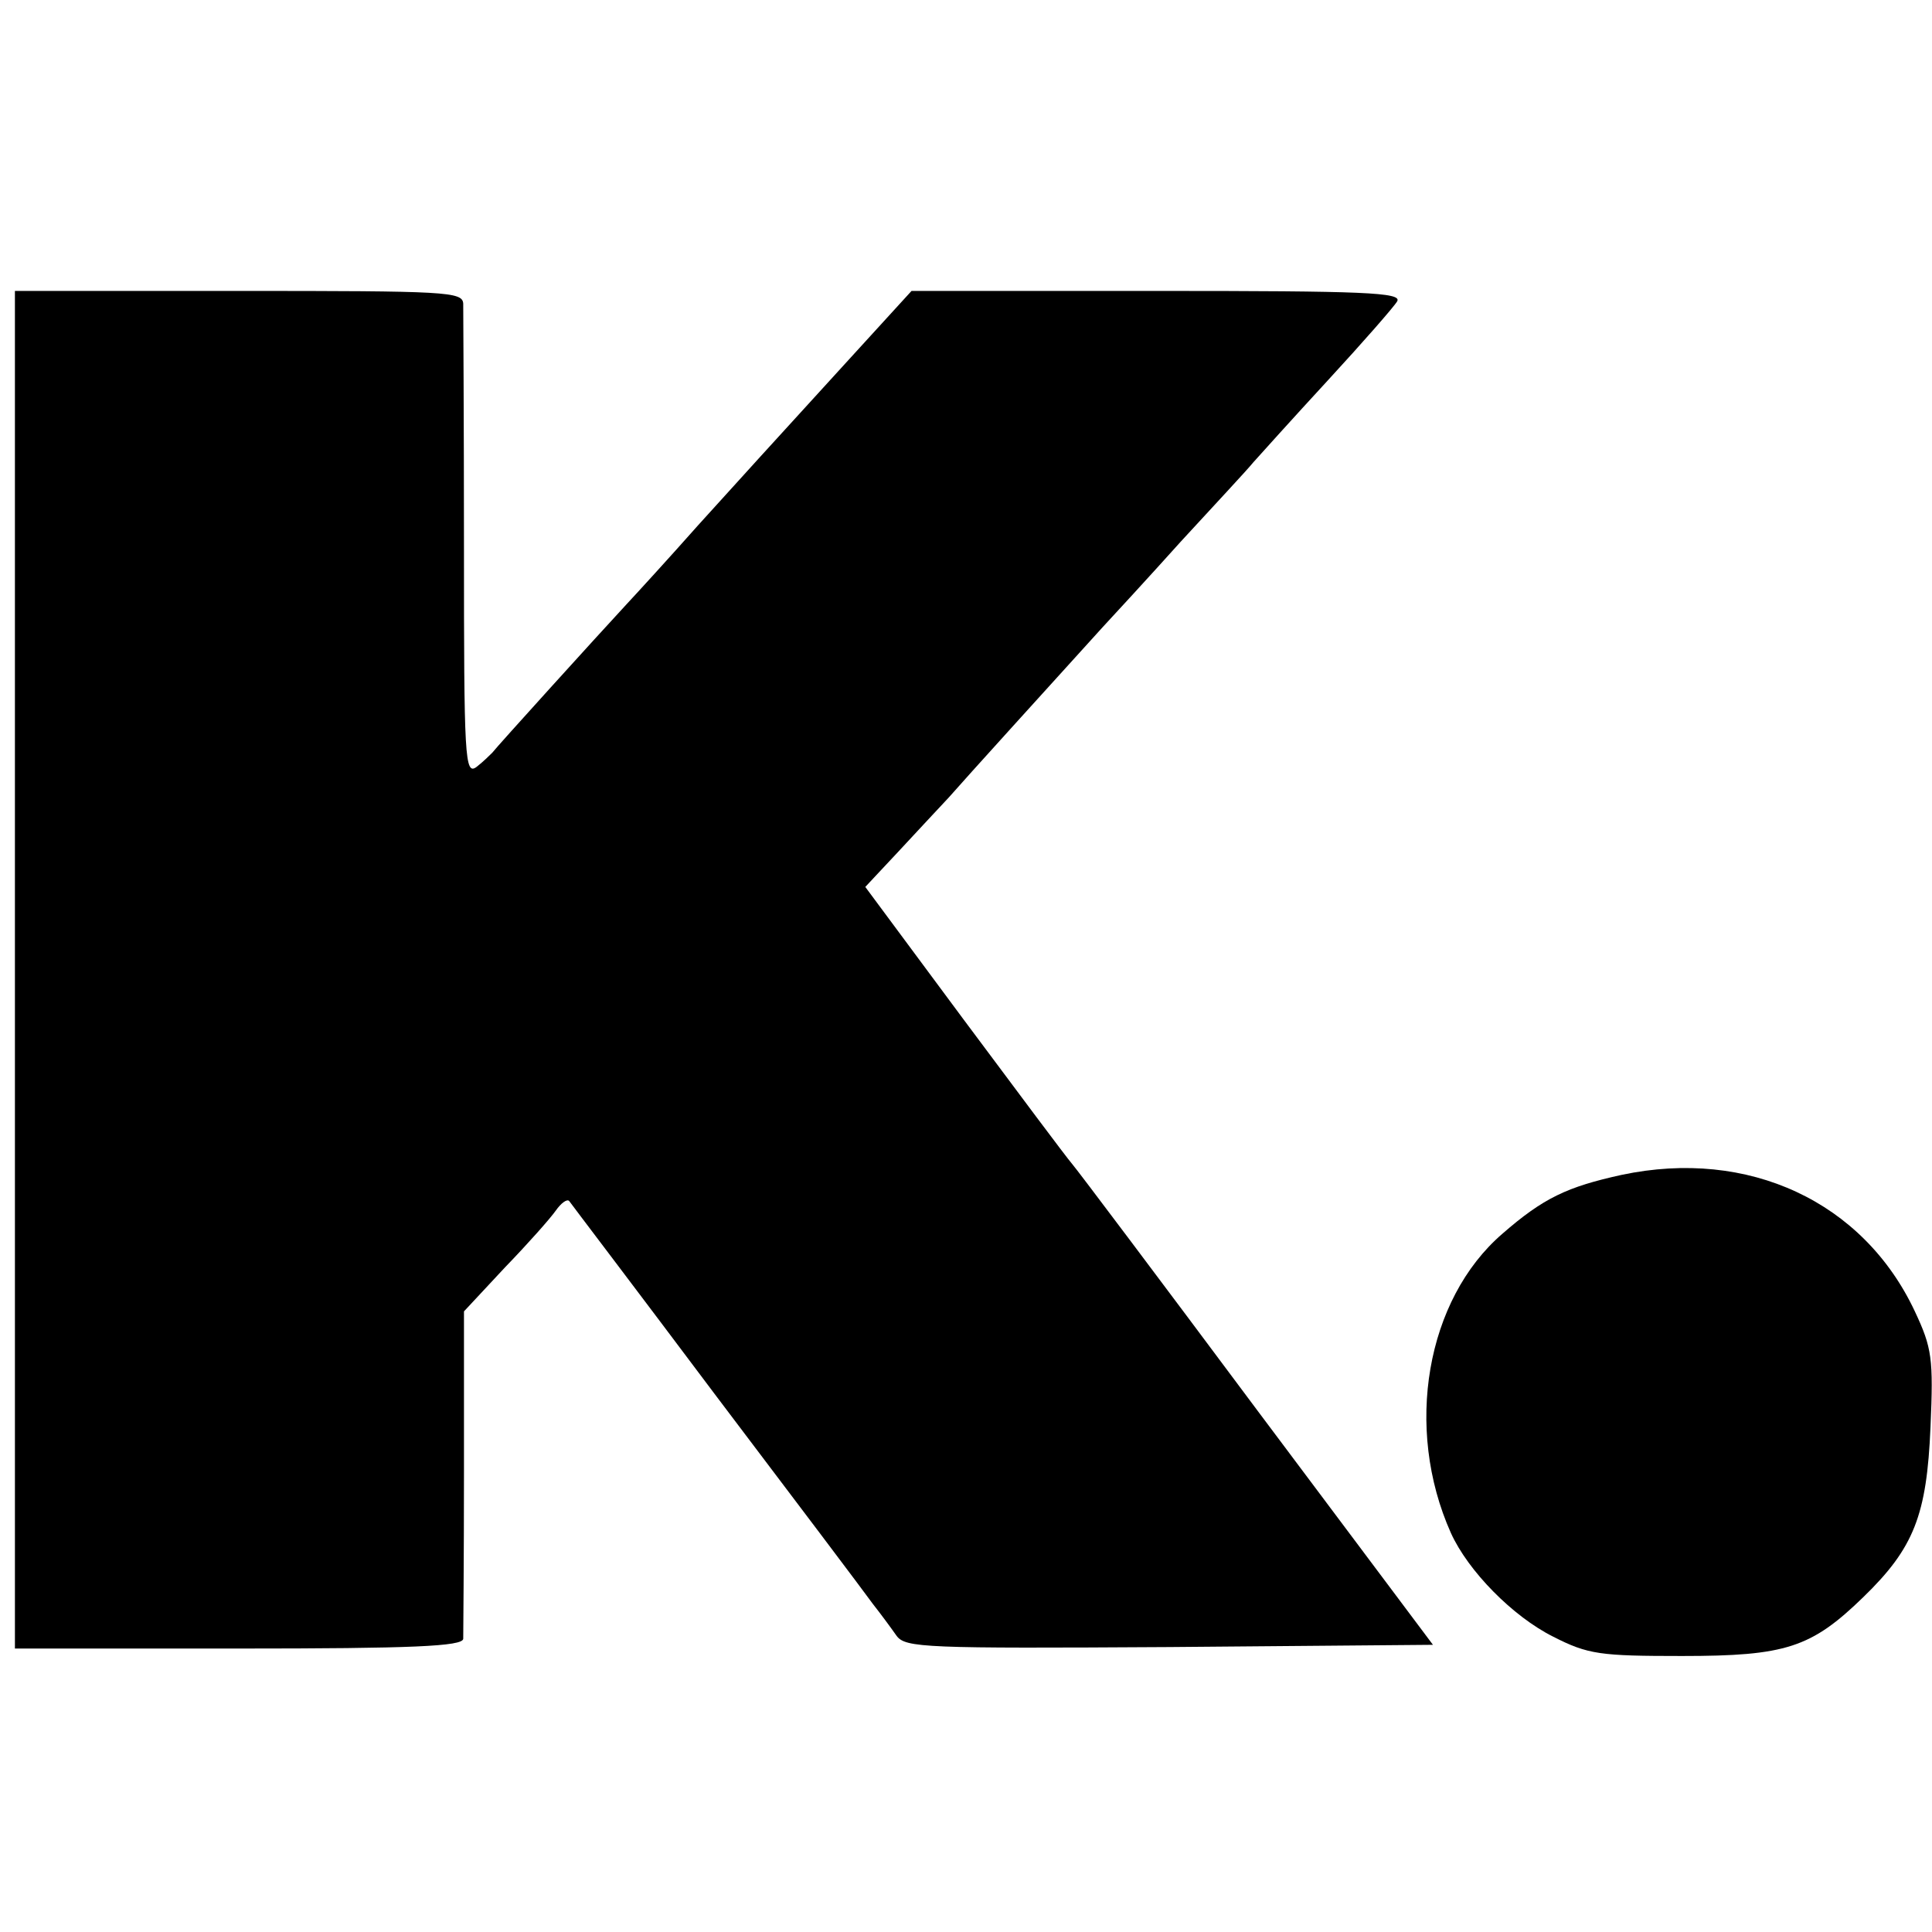
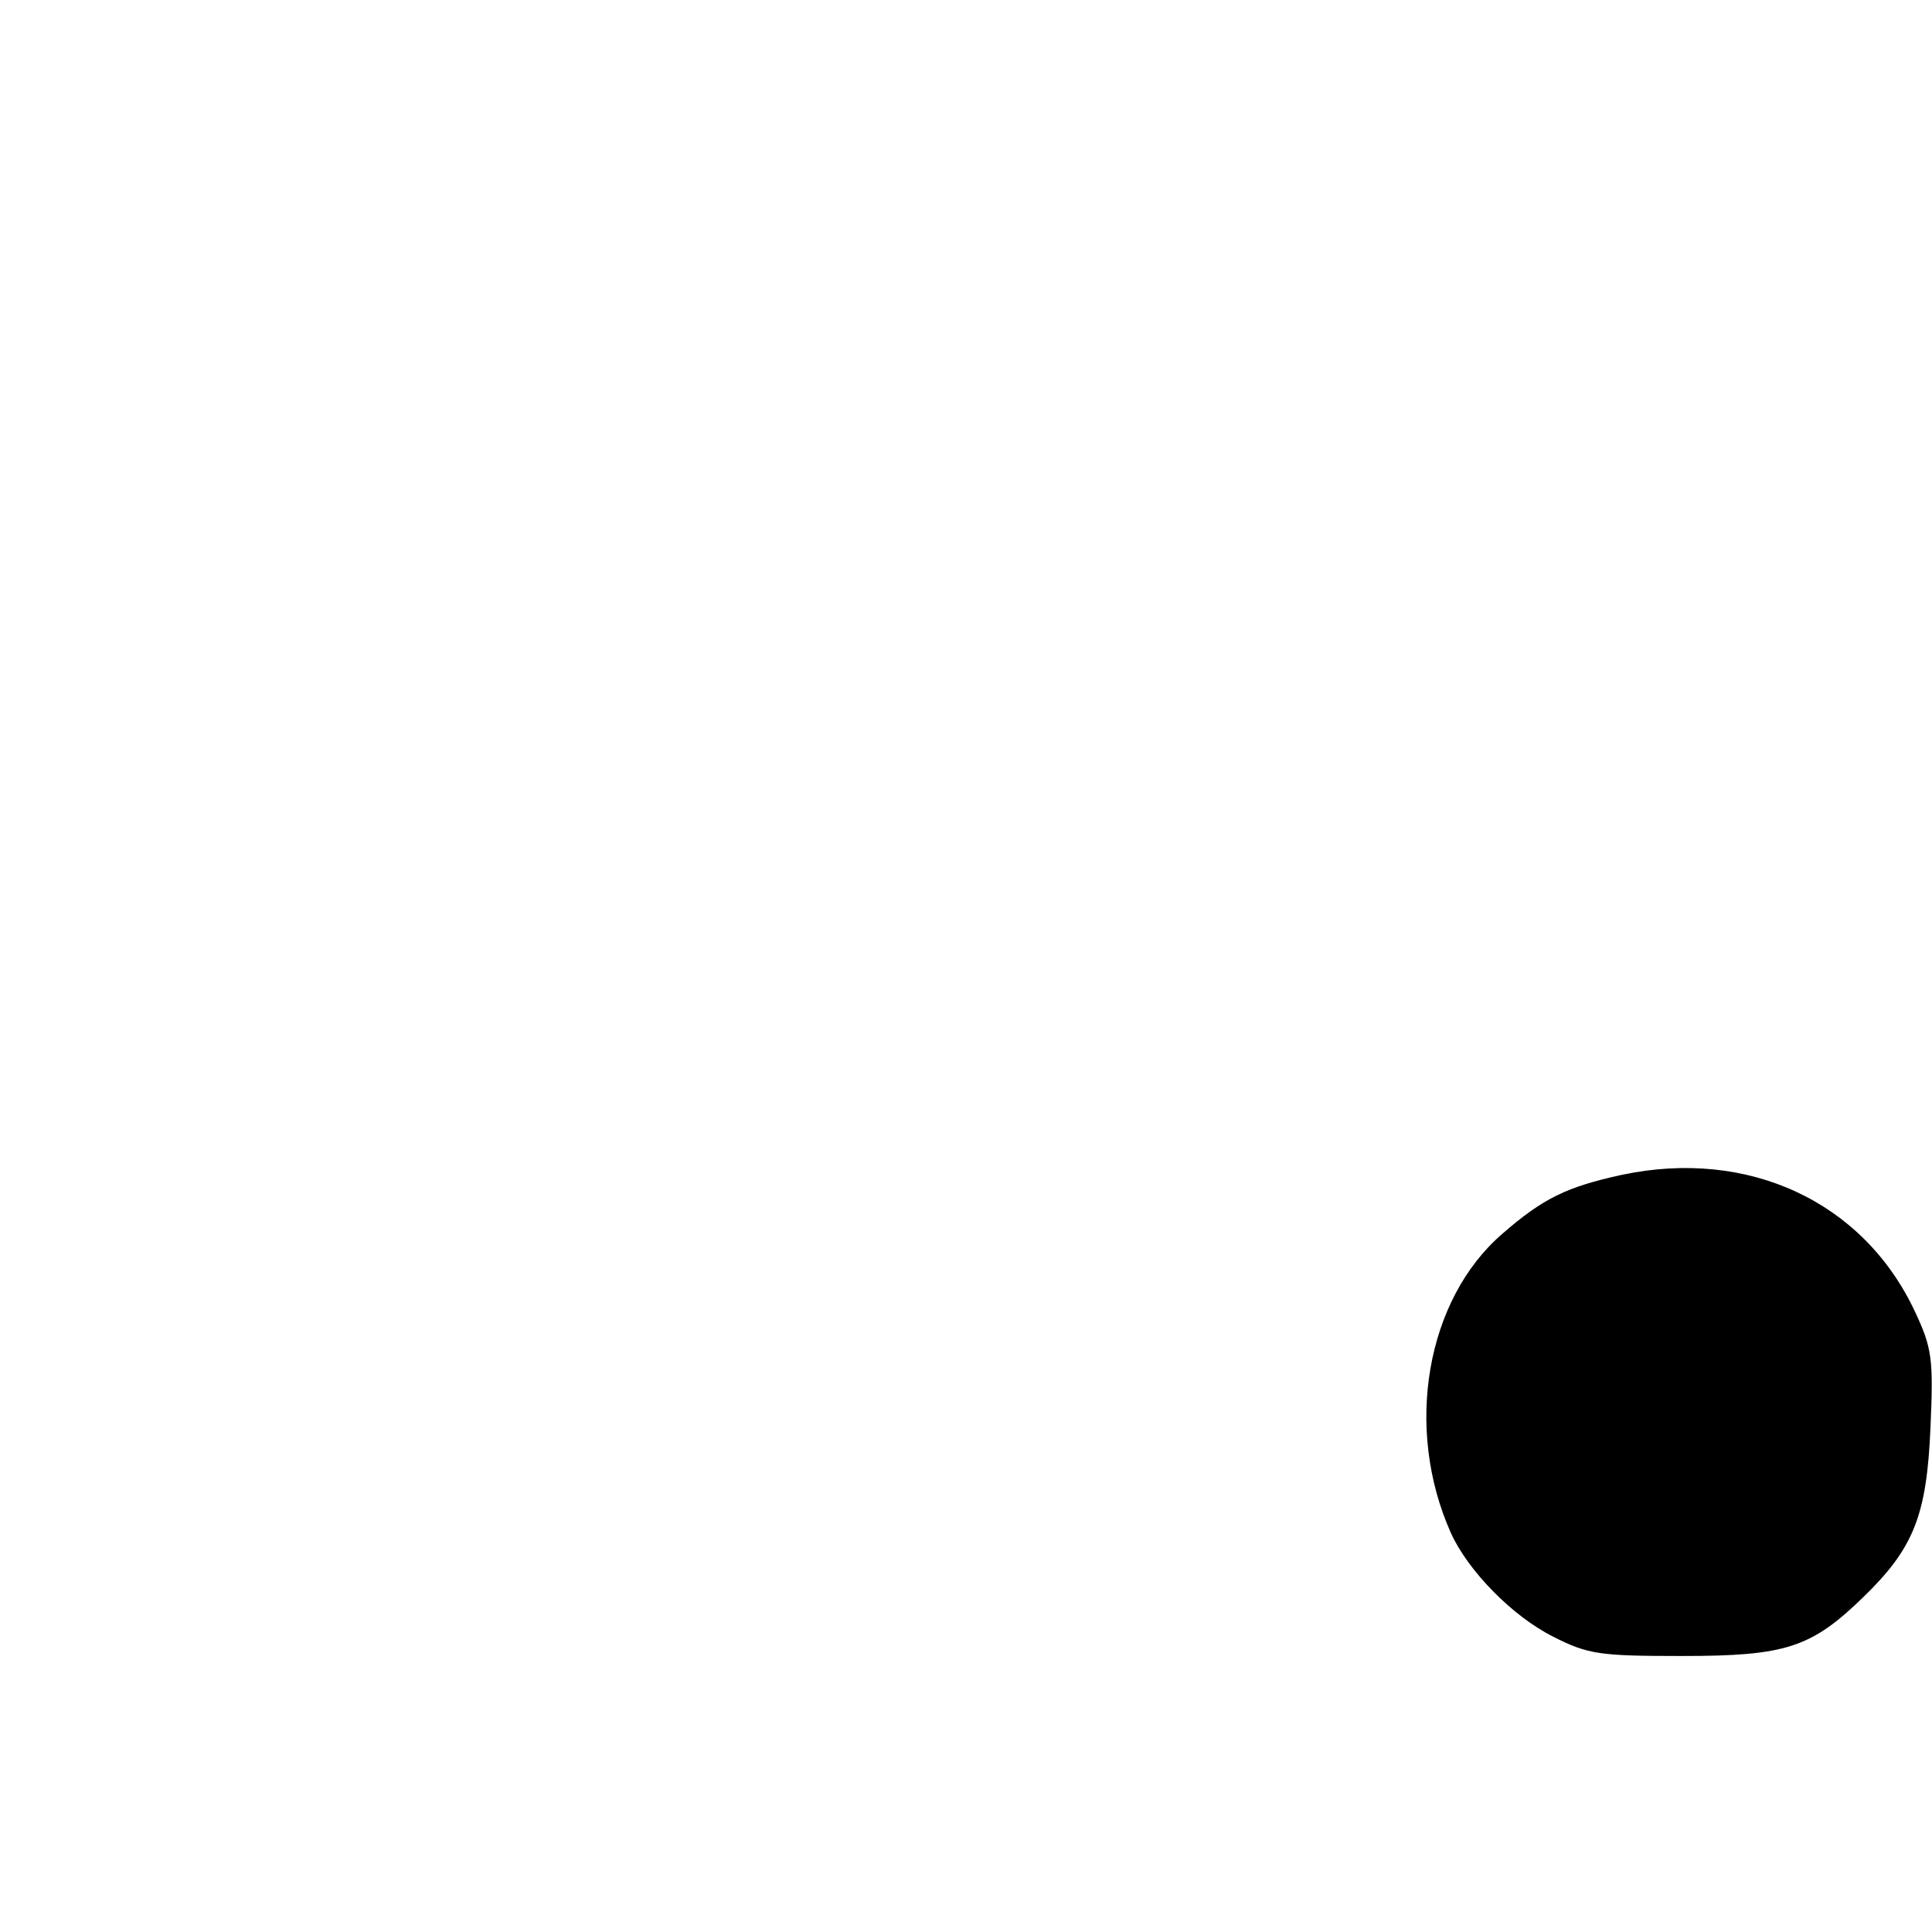
<svg xmlns="http://www.w3.org/2000/svg" version="1.0" width="259pt" height="259pt" viewBox="0 0 259 259" preserveAspectRatio="xMidYMid meet">
  <g transform="translate(0,259) scale(0.1,-0.1)" fill="#000000" stroke="none">
-     <path d="M20 1290 l0 -910 300 0 c233 0 300 3 301 13 0 6 1 108 1 226 l0 213 55 59 c31 32 61 66 68 76 7 10 15 16 18 13 2 -3 91 -120 196 -260 106 -140 201 -266 211 -280 11 -14 25 -33 32 -43 12 -16 38 -17 366 -15 l353 3 -236 315 c-129 173 -241 322 -248 330 -7 8 -72 95 -145 193 l-132 178 44 47 c24 26 55 59 68 73 20 23 138 153 206 228 13 14 61 66 105 115 45 49 89 96 97 106 8 9 53 59 100 110 47 51 89 99 93 106 7 12 -44 14 -322 14 l-329 0 -84 -92 c-125 -137 -125 -137 -202 -222 -39 -44 -82 -91 -96 -106 -38 -41 -174 -191 -180 -199 -3 -3 -12 -12 -21 -19 -16 -12 -17 11 -17 295 0 169 -1 316 -1 326 -1 16 -22 17 -301 17 l-300 0 0 -910z" />
    <path d="M2174 1015 c-73 -16 -105 -31 -160 -79 -102 -88 -132 -260 -69 -401 23 -51 83 -112 137 -139 47 -24 63 -26 173 -26 139 0 173 11 243 79 68 66 85 110 90 228 4 92 2 106 -21 155 -69 147 -223 219 -393 183z" />
  </g>
</svg>